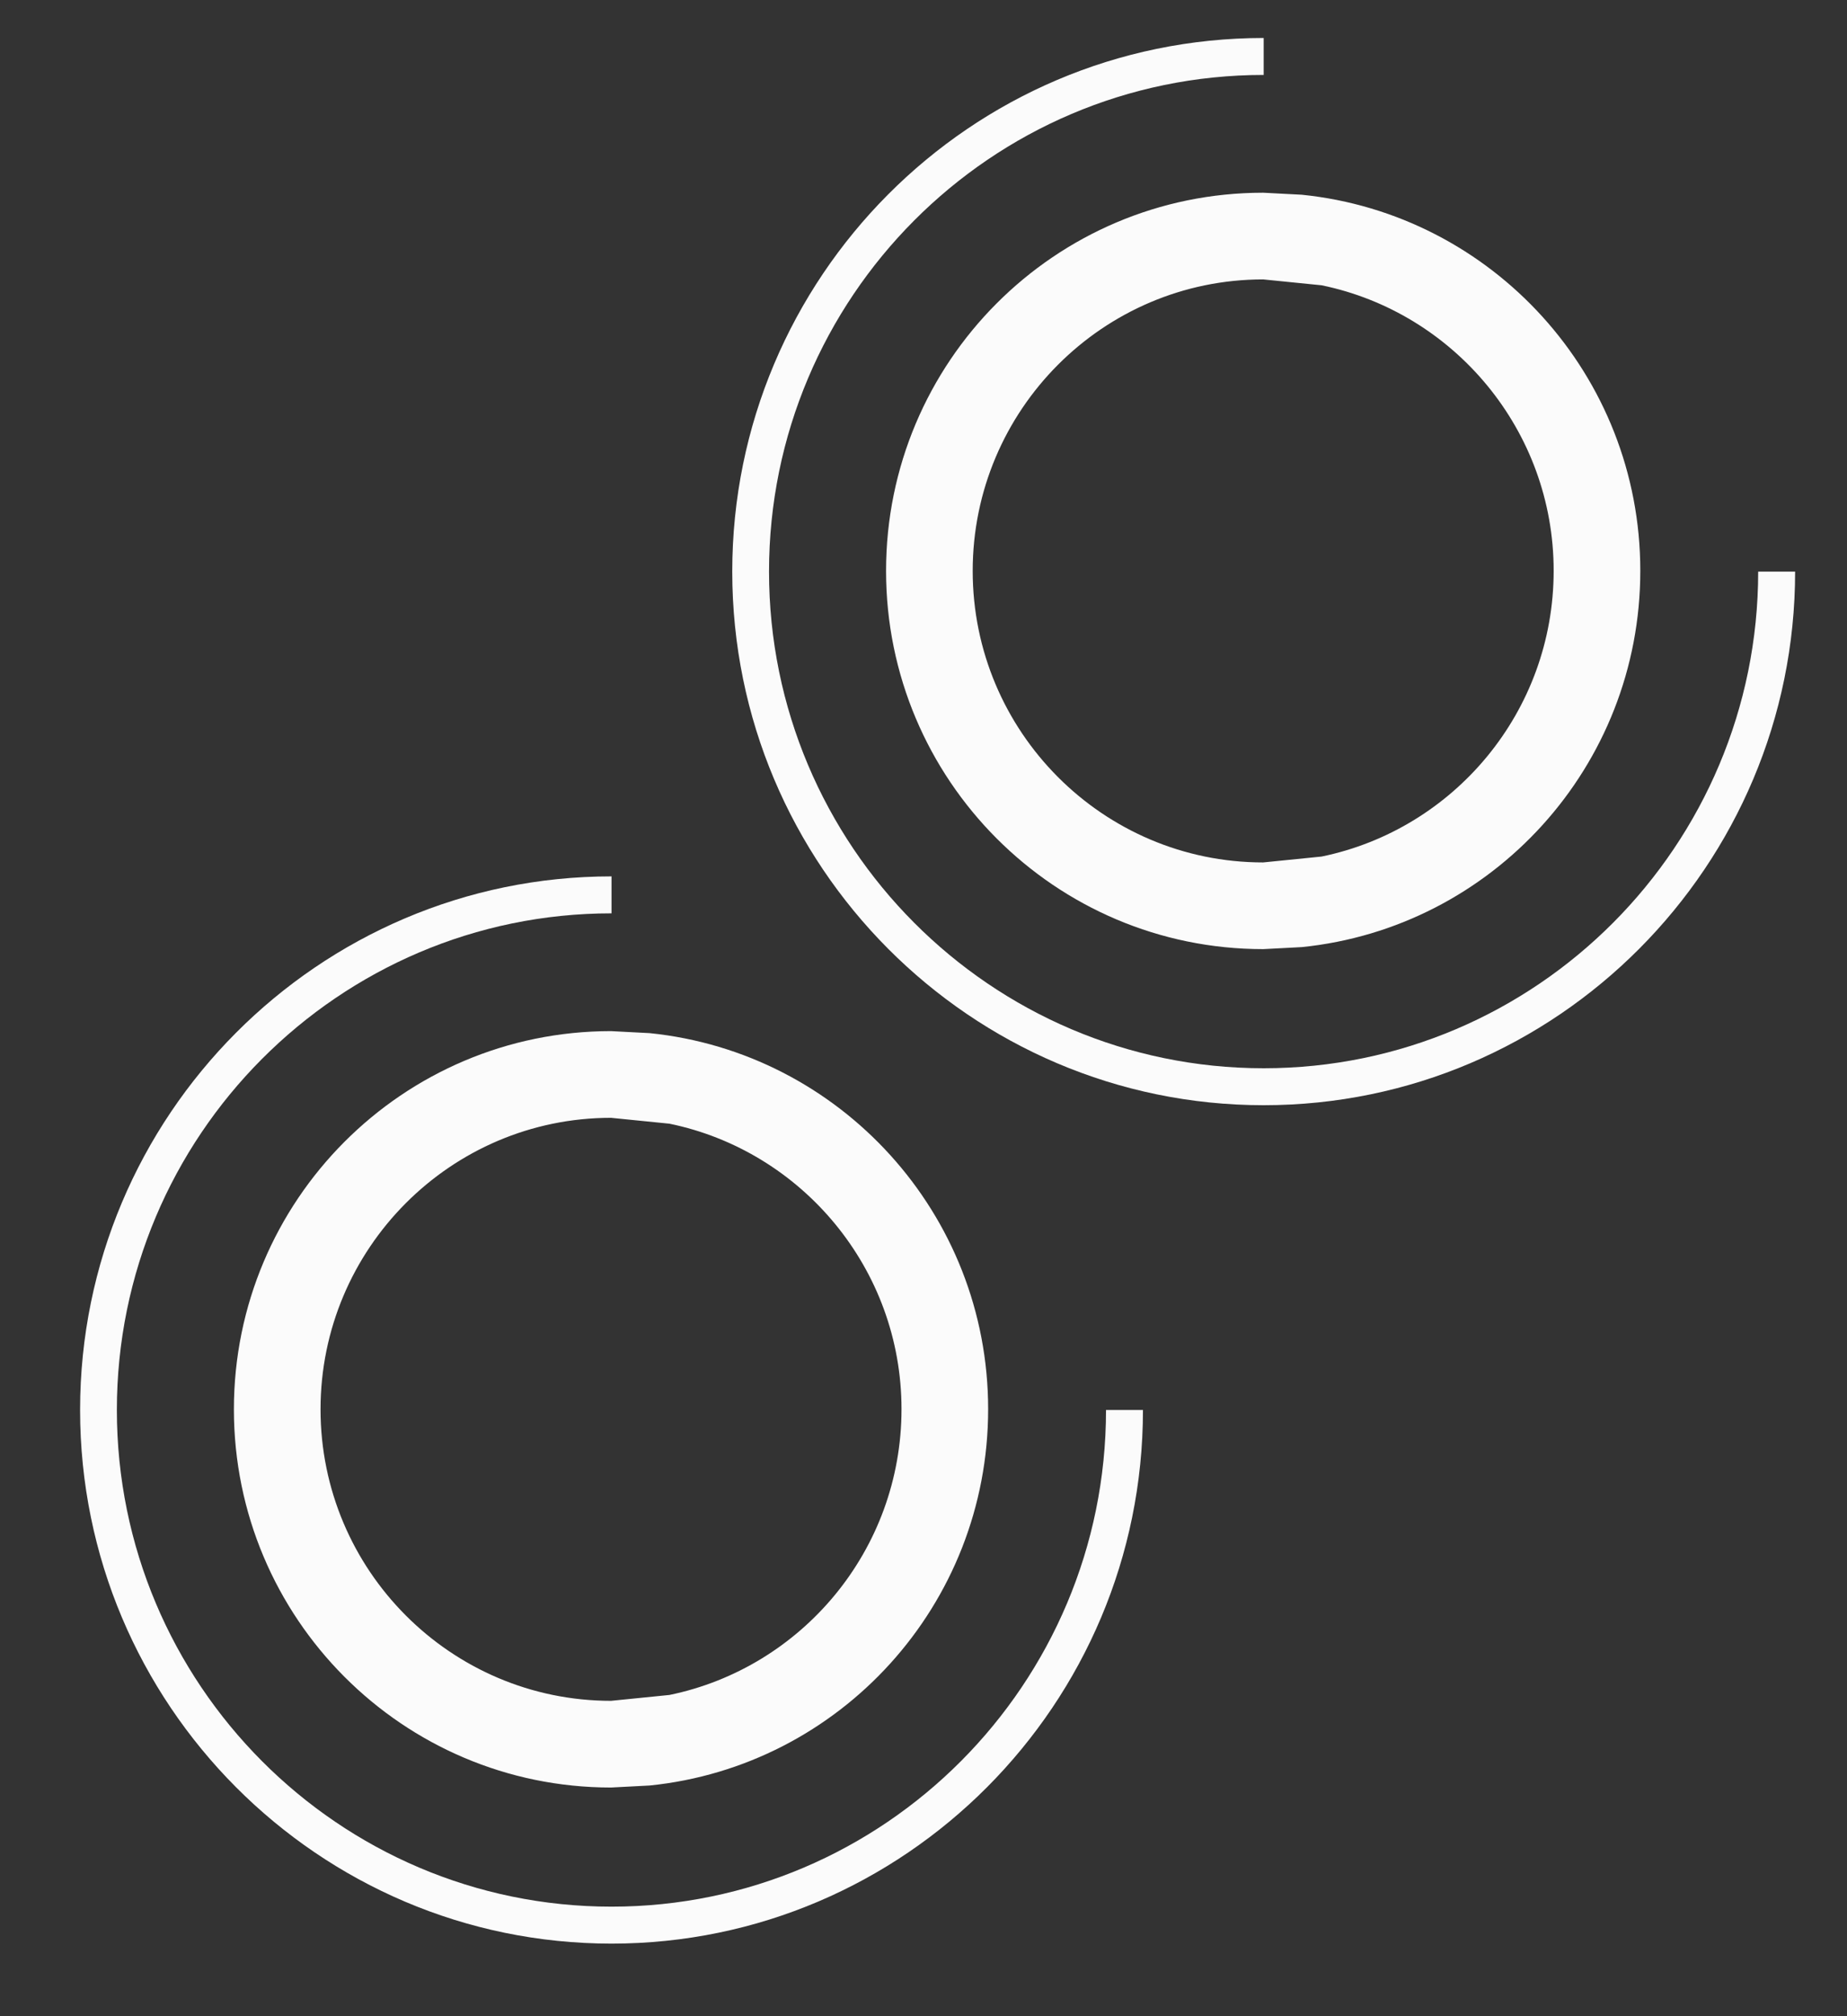
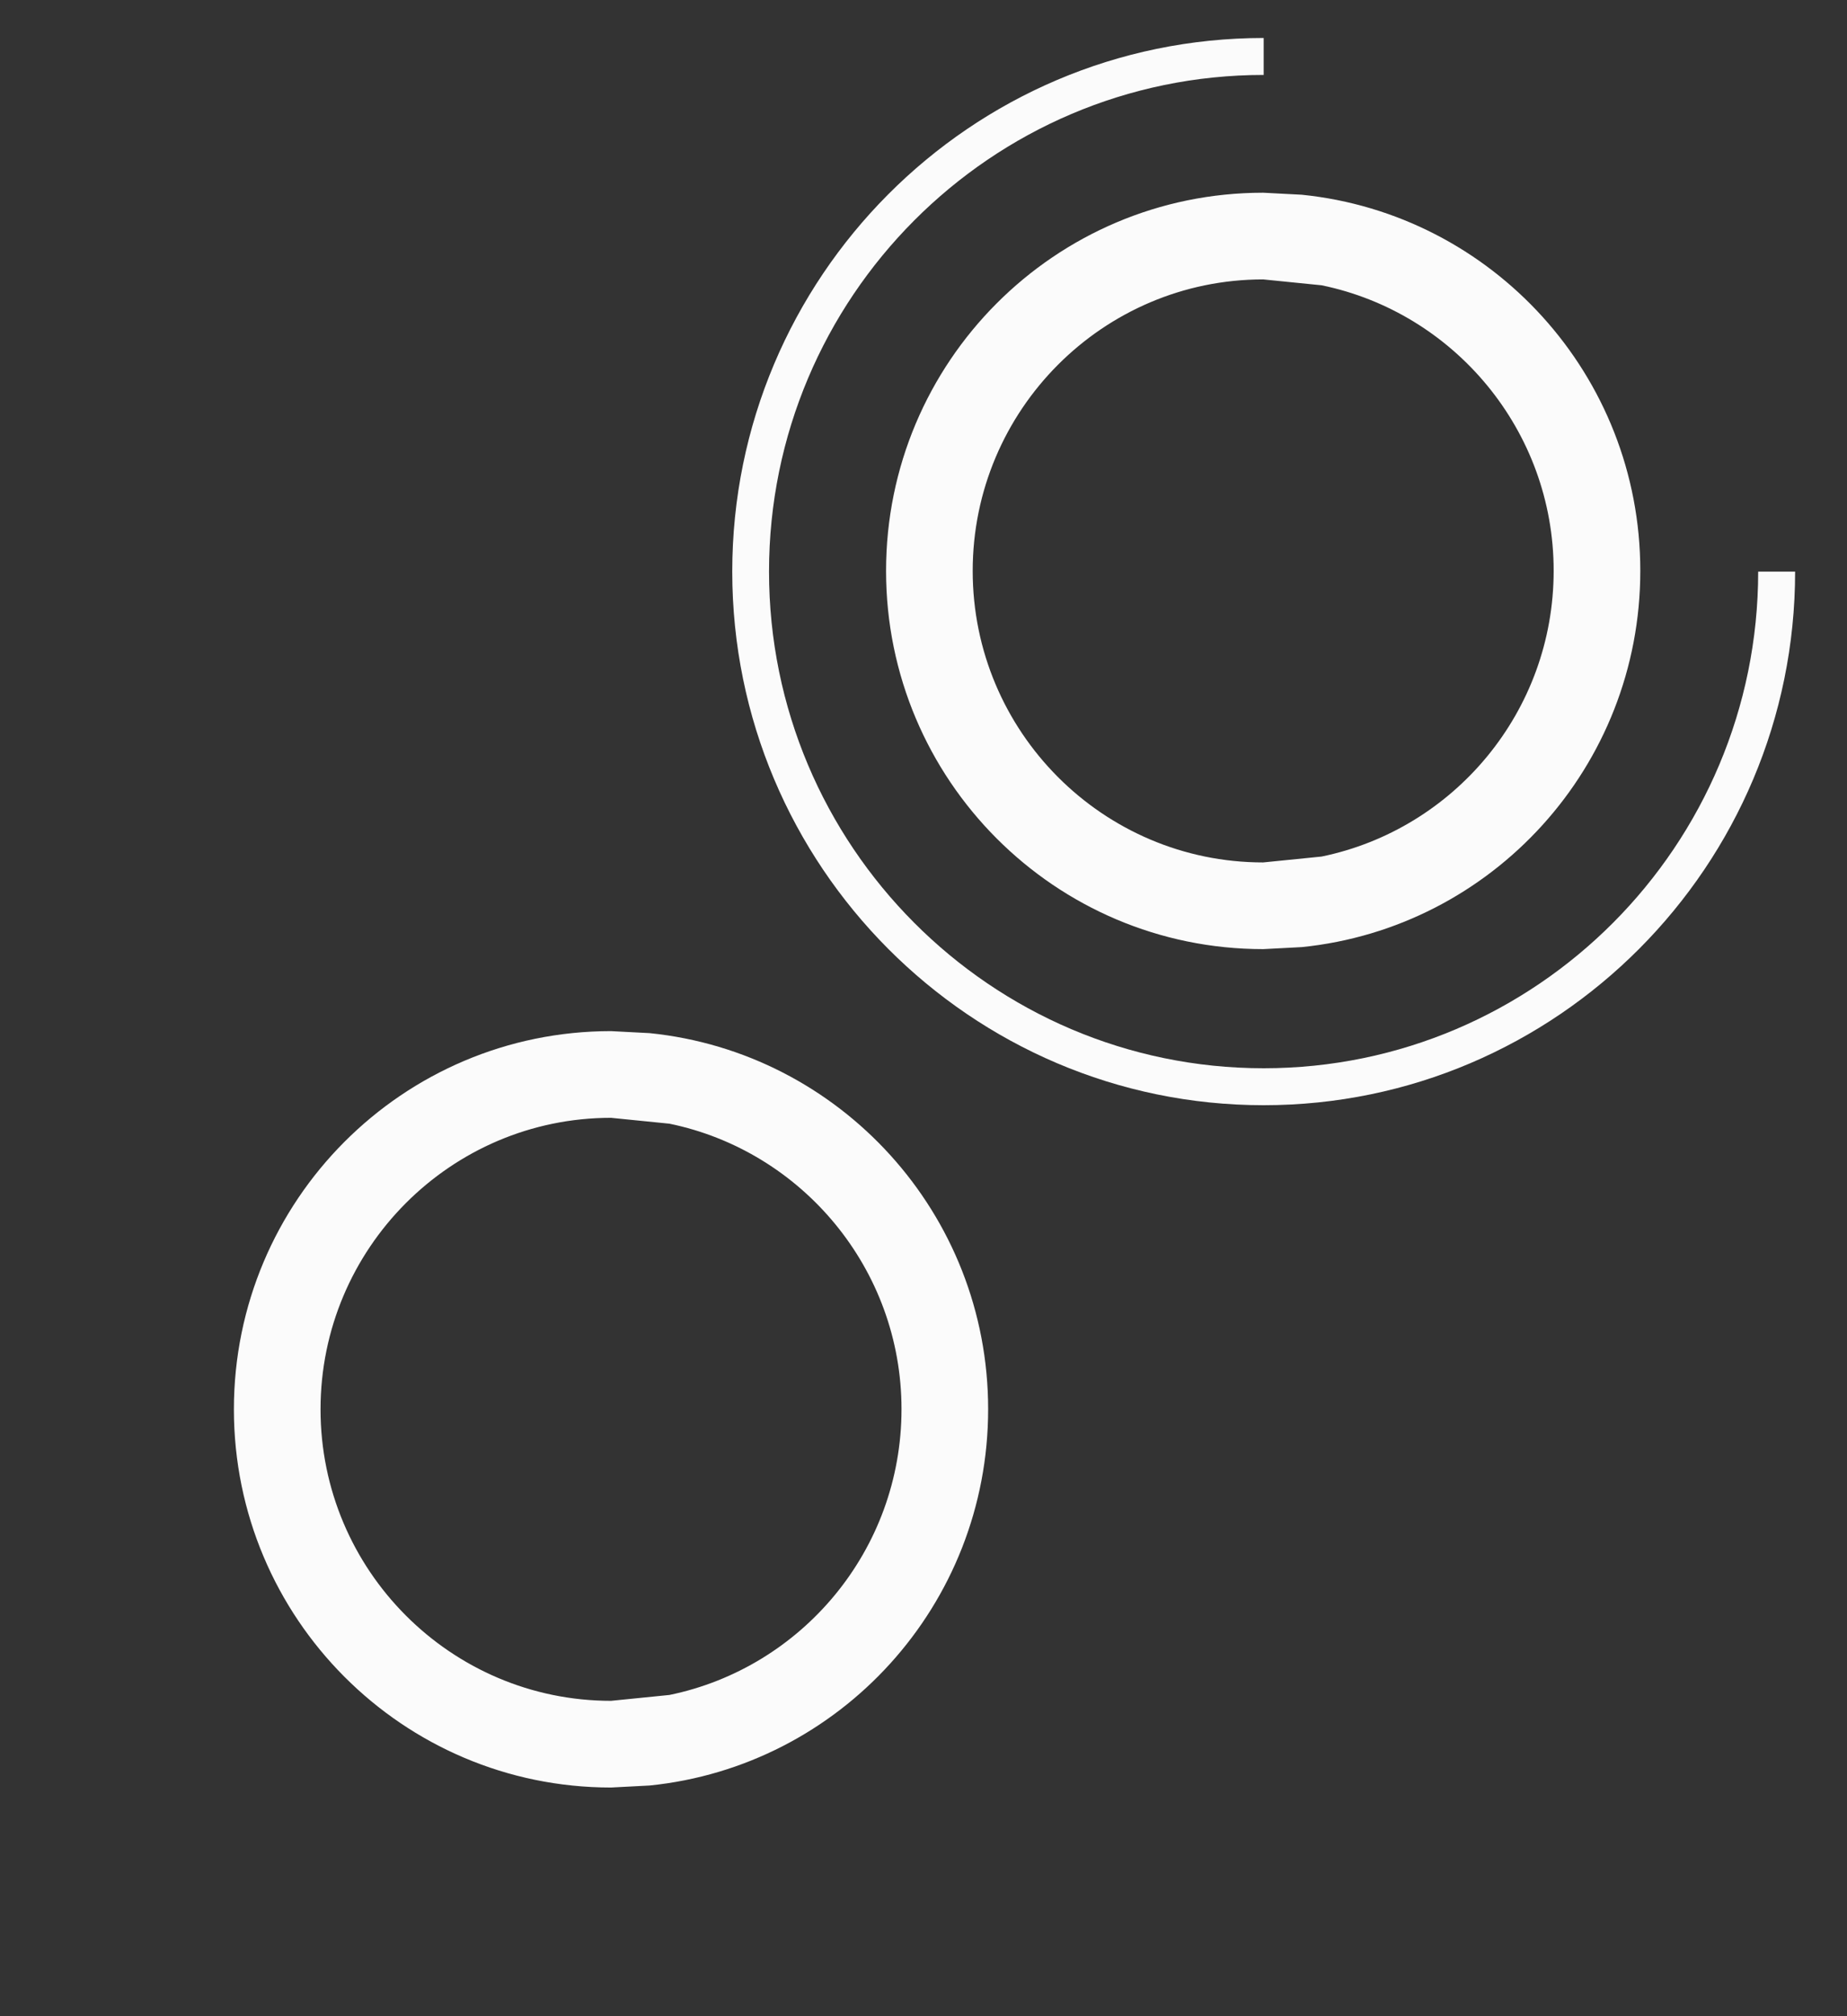
<svg xmlns="http://www.w3.org/2000/svg" version="1.1" id="Ebene_1" x="0px" y="0px" viewBox="0 0 1100 1200" style="enable-background:new 0 0 1100 1200;" xml:space="preserve">
  <rect x="0" y="0" width="1100" height="1200" fill="#333333" stroke="none" />
  <style type="text/css">
	.st0{fill:#FBFBFB;}
	.st1{fill-rule:evenodd;clip-rule:evenodd;fill:#FBFBFB;}
</style>
  <path class="st0" d="M752.6,657.8c-174.5,0-316.5-142.5-316.5-317.6s142-317.6,316.5-317.6v22C590.2,44.6,458,177.2,458,340.2  s132.1,295.6,294.6,295.6s294.5-132.6,294.5-295.6h22C1069.1,515.3,927.1,657.8,752.6,657.8" />
  <path class="st1" d="M775.3,115.9l-23-1.2c-124,0-224.6,100.8-224.6,225.1s100.6,225.1,224.6,225.1l23-1.2  c113.3-11.5,201.6-107.4,201.6-224C976.9,223.3,888.6,127.4,775.3,115.9 M787.1,509.8l-34.8,3.5c-95.4,0-173-77.8-173-173.5  s77.6-173.5,173-173.5l34.8,3.5c78.8,16.2,138.2,86.3,138.2,169.9C925.3,423.6,865.9,493.6,787.1,509.8" />
-   <path class="st0" d="M364.2,1156.8c-174.5,0-316.5-142.5-316.5-317.6s142-317.6,316.5-317.6v22c-162.4,0-294.6,132.6-294.6,295.6  s132.1,295.6,294.6,295.6s294.5-132.6,294.5-295.6h22C680.7,1014.3,538.7,1156.8,364.2,1156.8" />
  <path class="st1" d="M386.9,614.9l-23-1.2c-124,0-224.6,100.8-224.6,225.1s100.6,225.1,224.6,225.1l23-1.2  c113.3-11.5,201.6-107.4,201.6-224C588.5,722.3,500.2,626.4,386.9,614.9 M398.7,1008.8l-34.8,3.5c-95.4,0-173-77.8-173-173.5  s77.6-173.5,173-173.5l34.8,3.5c78.8,16.2,138.2,86.3,138.2,169.9C536.9,922.6,477.5,992.6,398.7,1008.8" />
</svg>